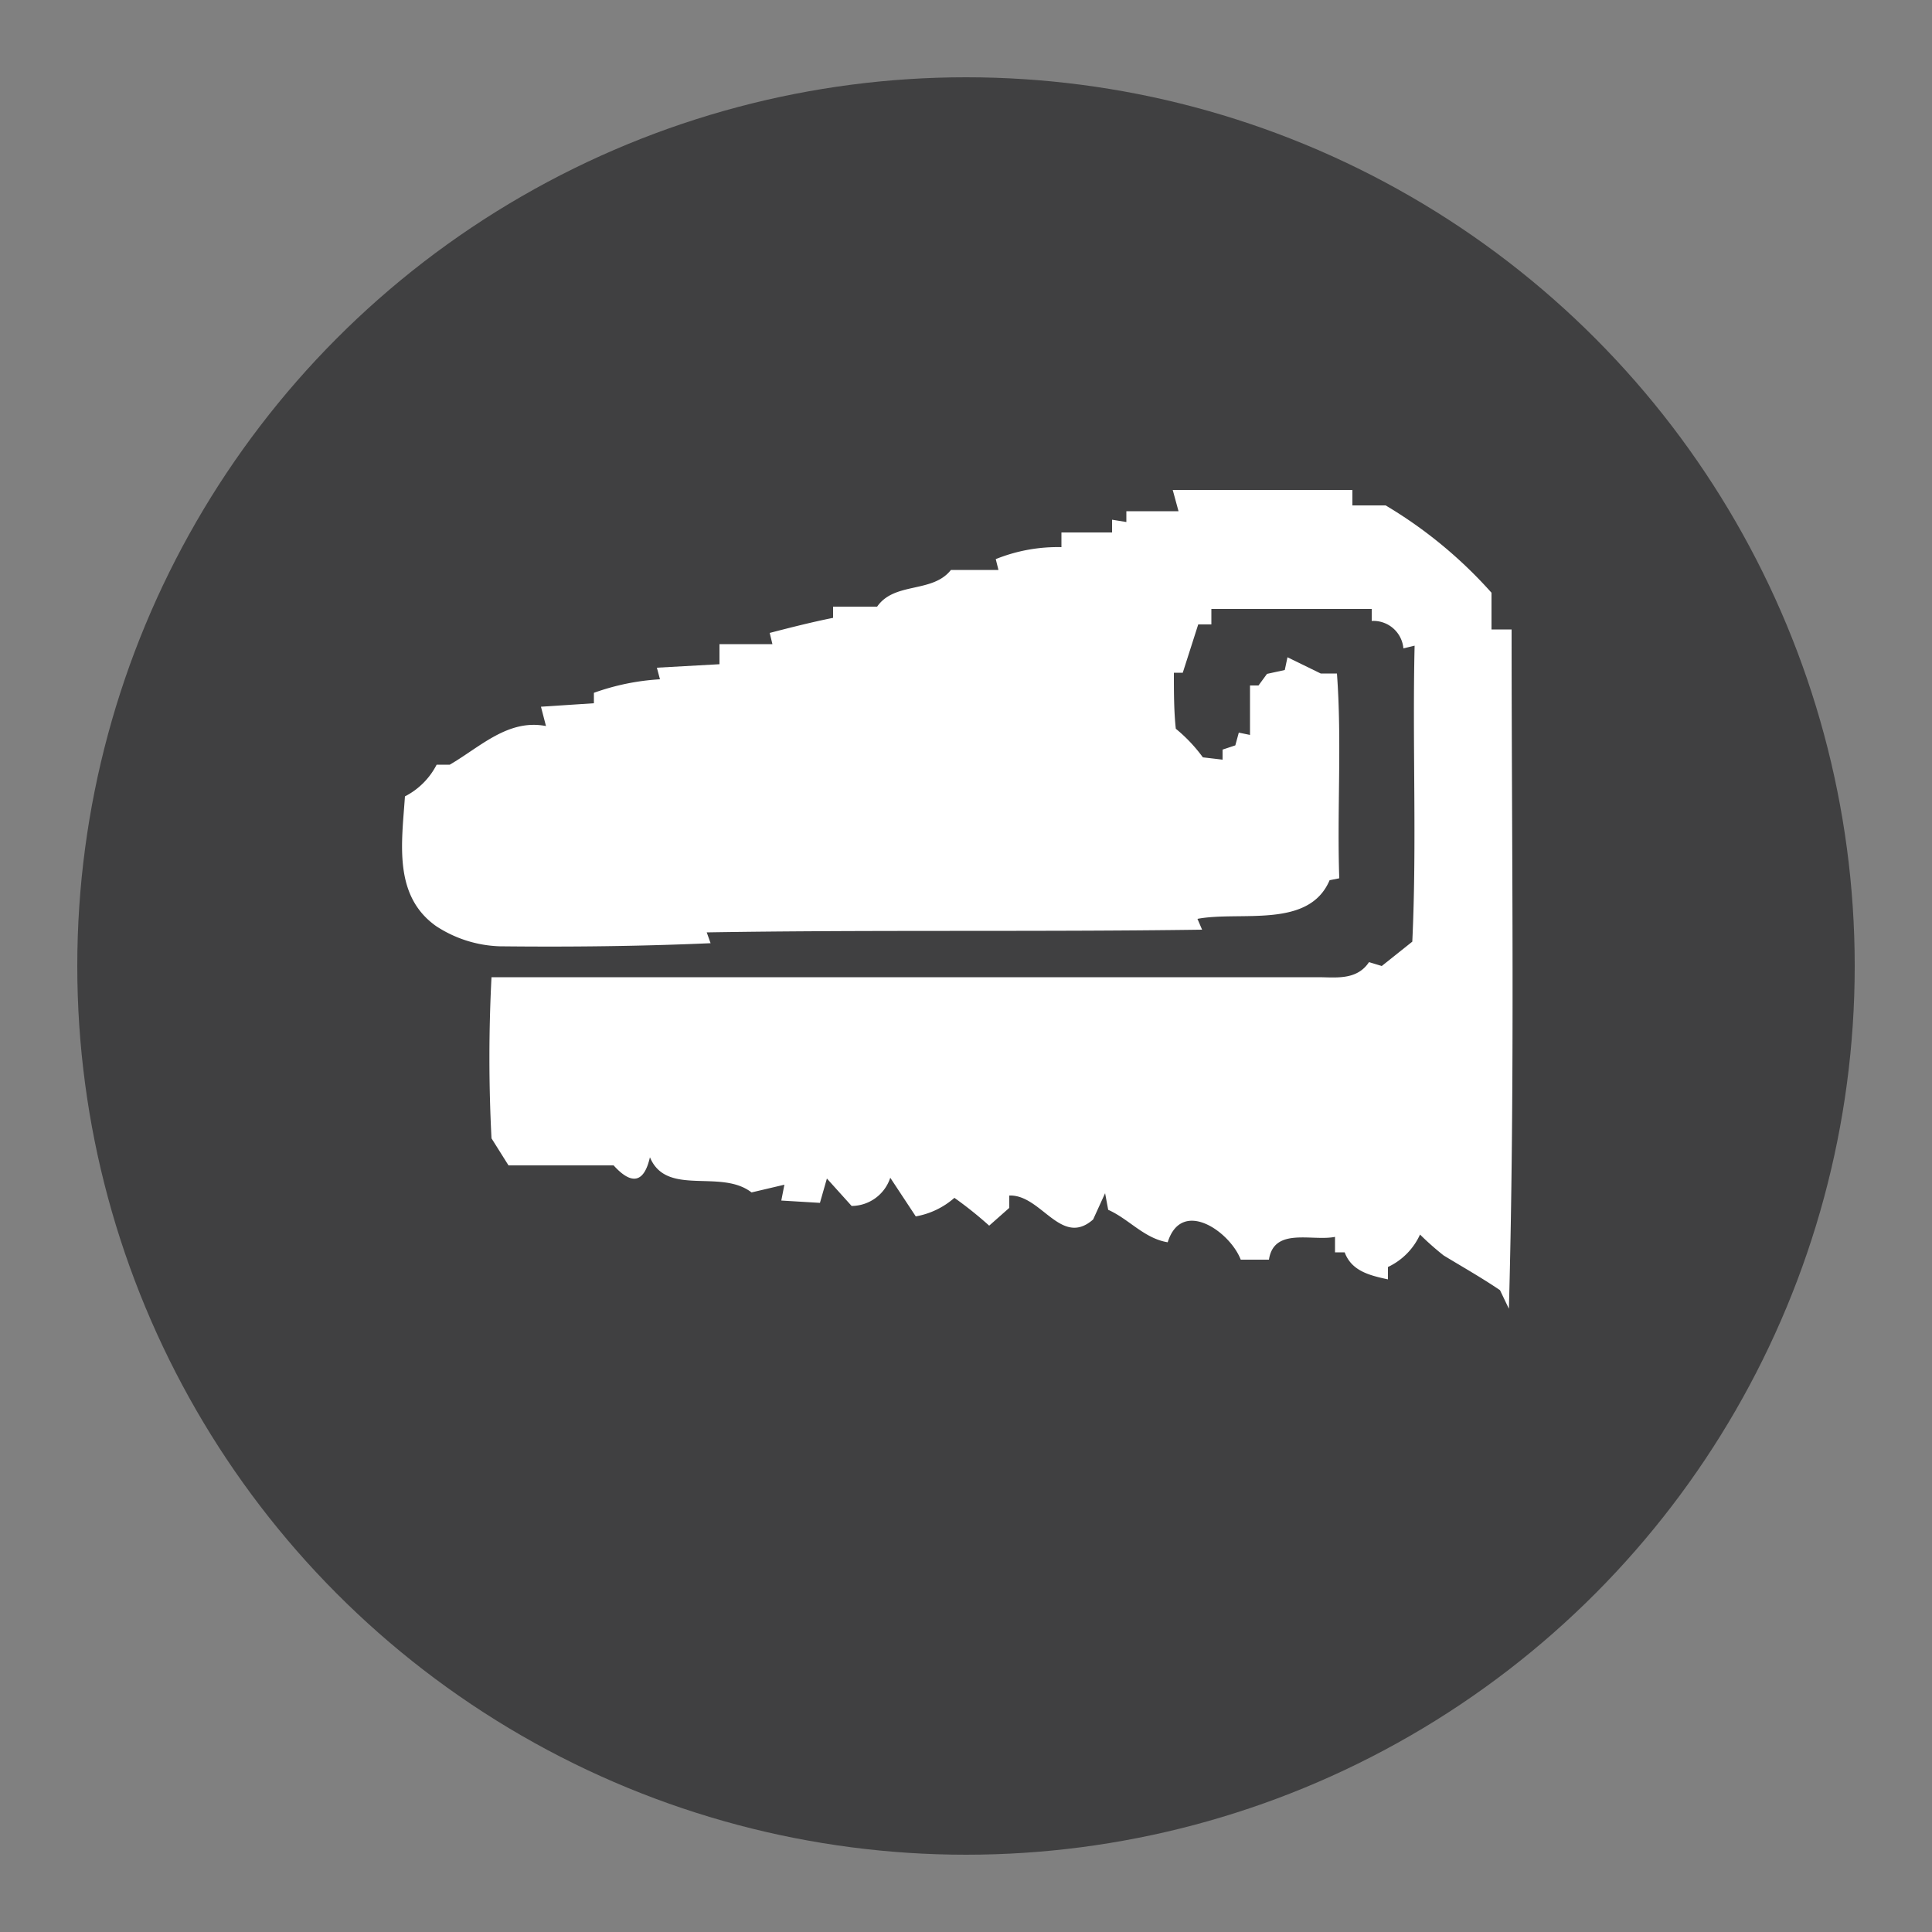
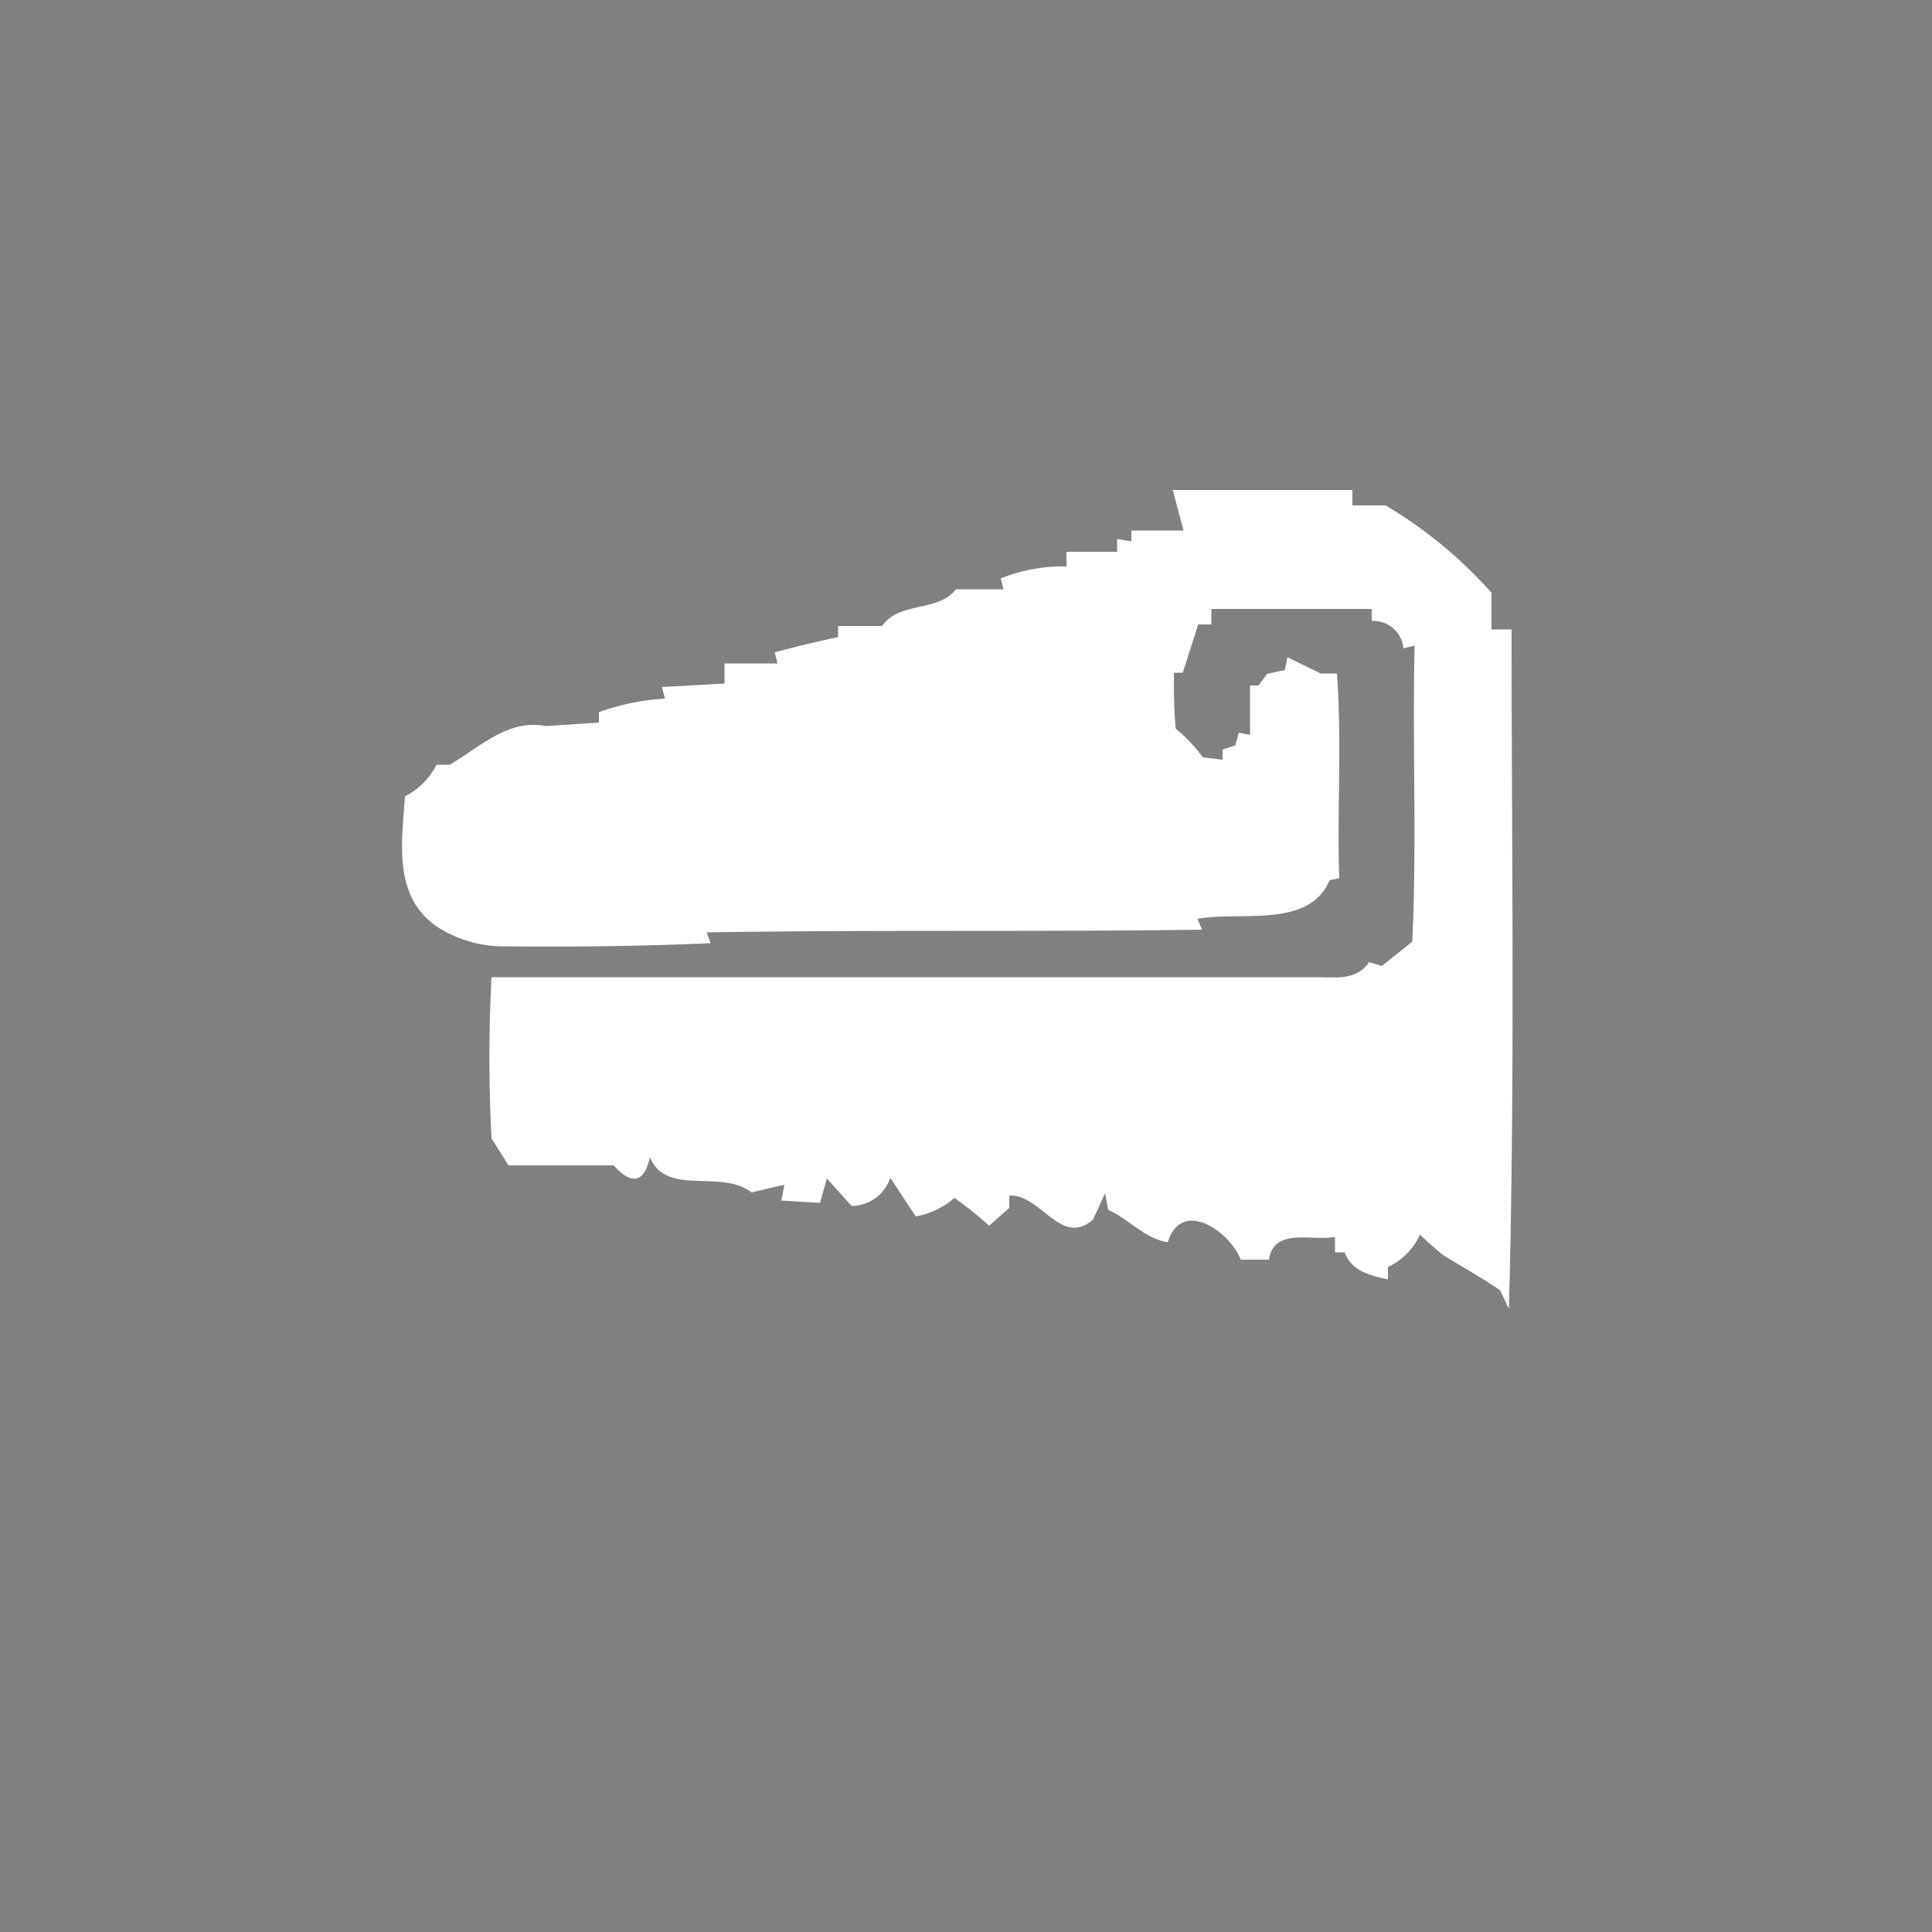
<svg xmlns="http://www.w3.org/2000/svg" id="Layer_1" data-name="Layer 1" viewBox="0 0 50 50">
  <rect x="0" y="0" width="50" height="50" fill="#808080" stroke="none" />
  <defs>
    <style>.cls-1{fill:#404041;}.cls-2{fill:#fff;}</style>
  </defs>
  <title>curtain</title>
-   <circle class="cls-1" cx="25" cy="25" r="23" />
-   <path class="cls-2" d="M30.35,12.68H35l0,.4h.86a11.62,11.62,0,0,1,2.74,2.26c0,.24,0,.71,0,.95h.52c0,5.86.09,11.72-.07,17.58l-.23-.48c-.47-.32-1-.62-1.46-.9a7.43,7.43,0,0,1-.61-.54,1.71,1.71,0,0,1-.83.84v.32c-.46-.1-.94-.21-1.12-.7h-.25l0-.4c-.59.12-1.58-.26-1.71.59h-.73c-.28-.73-1.53-1.6-1.89-.45-.61-.1-1-.6-1.54-.84l-.08-.43-.31.68c-.83.73-1.34-.65-2.17-.62v.32l-.52.46A10.06,10.06,0,0,0,24.7,31a2.05,2.05,0,0,1-1,.48l-.66-1a1.06,1.06,0,0,1-1,.73l-.64-.71-.18.63-1-.06.08-.41-.85.2c-.8-.62-2.2.12-2.63-.91-.15.66-.47.73-.94.21-.91,0-1.81,0-2.72,0l-.44-.7a40.37,40.37,0,0,1,0-4.17c7.13,0,14.26,0,21.39,0,.45,0,1,.09,1.32-.39l.33.1.79-.63c.12-2.55,0-5.1.06-7.66l-.29.07a.78.78,0,0,0-.82-.71c0-.08,0-.23,0-.31-1.38,0-2.77,0-4.15,0v.4l-.34,0-.4,1.25-.23,0c0,.48,0,1,.05,1.45a4,4,0,0,1,.7.74l.51.06,0-.26.33-.11.09-.33.29.06c0-.43,0-.86,0-1.28l.22,0,.22-.3.46-.1.07-.33.86.42.42,0c.13,1.76,0,3.53.06,5.3l-.25.05c-.54,1.27-2.31.79-3.42,1l.12.28c-4.27.06-8.55,0-12.82.07l.1.28c-1.82.08-3.64.1-5.46.08a3.18,3.18,0,0,1-1.64-.52c-1.12-.79-.89-2.17-.81-3.36a1.89,1.89,0,0,0,.82-.82l.34,0c.79-.46,1.51-1.19,2.49-1L14,18.29l1.37-.09,0-.27a6.1,6.1,0,0,1,1.71-.35l-.08-.3,1.62-.09c0-.13,0-.39,0-.52l1.37,0-.07-.29c.54-.14,1.09-.28,1.64-.39l0-.29,1.14,0c.45-.65,1.43-.34,1.91-.95l1.23,0-.07-.28a4.28,4.28,0,0,1,1.7-.31v-.38l1.31,0,0-.33.37.06v-.28l1.35,0Z" />
+   <path class="cls-2" d="M30.35,12.68H35l0,.4h.86a11.62,11.62,0,0,1,2.74,2.26c0,.24,0,.71,0,.95h.52c0,5.86.09,11.72-.07,17.58l-.23-.48c-.47-.32-1-.62-1.46-.9a7.43,7.43,0,0,1-.61-.54,1.71,1.71,0,0,1-.83.84v.32c-.46-.1-.94-.21-1.12-.7h-.25l0-.4c-.59.12-1.58-.26-1.71.59h-.73c-.28-.73-1.53-1.6-1.89-.45-.61-.1-1-.6-1.54-.84l-.08-.43-.31.68c-.83.73-1.34-.65-2.17-.62v.32l-.52.46A10.06,10.06,0,0,0,24.7,31a2.05,2.05,0,0,1-1,.48l-.66-1a1.06,1.06,0,0,1-1,.73l-.64-.71-.18.63-1-.06.08-.41-.85.2c-.8-.62-2.2.12-2.63-.91-.15.66-.47.73-.94.21-.91,0-1.81,0-2.72,0l-.44-.7a40.37,40.37,0,0,1,0-4.17c7.13,0,14.26,0,21.39,0,.45,0,1,.09,1.32-.39l.33.1.79-.63c.12-2.55,0-5.1.06-7.66l-.29.07a.78.78,0,0,0-.82-.71c0-.08,0-.23,0-.31-1.38,0-2.77,0-4.15,0v.4l-.34,0-.4,1.25-.23,0c0,.48,0,1,.05,1.45a4,4,0,0,1,.7.74l.51.06,0-.26.33-.11.09-.33.29.06c0-.43,0-.86,0-1.28l.22,0,.22-.3.46-.1.07-.33.86.42.42,0c.13,1.76,0,3.53.06,5.3l-.25.05c-.54,1.27-2.31.79-3.42,1l.12.28c-4.27.06-8.55,0-12.82.07l.1.28c-1.82.08-3.64.1-5.46.08a3.18,3.18,0,0,1-1.64-.52c-1.12-.79-.89-2.17-.81-3.36a1.89,1.89,0,0,0,.82-.82l.34,0c.79-.46,1.51-1.19,2.49-1l1.37-.09,0-.27a6.1,6.1,0,0,1,1.71-.35l-.08-.3,1.62-.09c0-.13,0-.39,0-.52l1.37,0-.07-.29c.54-.14,1.09-.28,1.64-.39l0-.29,1.14,0c.45-.65,1.43-.34,1.91-.95l1.23,0-.07-.28a4.28,4.28,0,0,1,1.7-.31v-.38l1.31,0,0-.33.37.06v-.28l1.35,0Z" />
</svg>